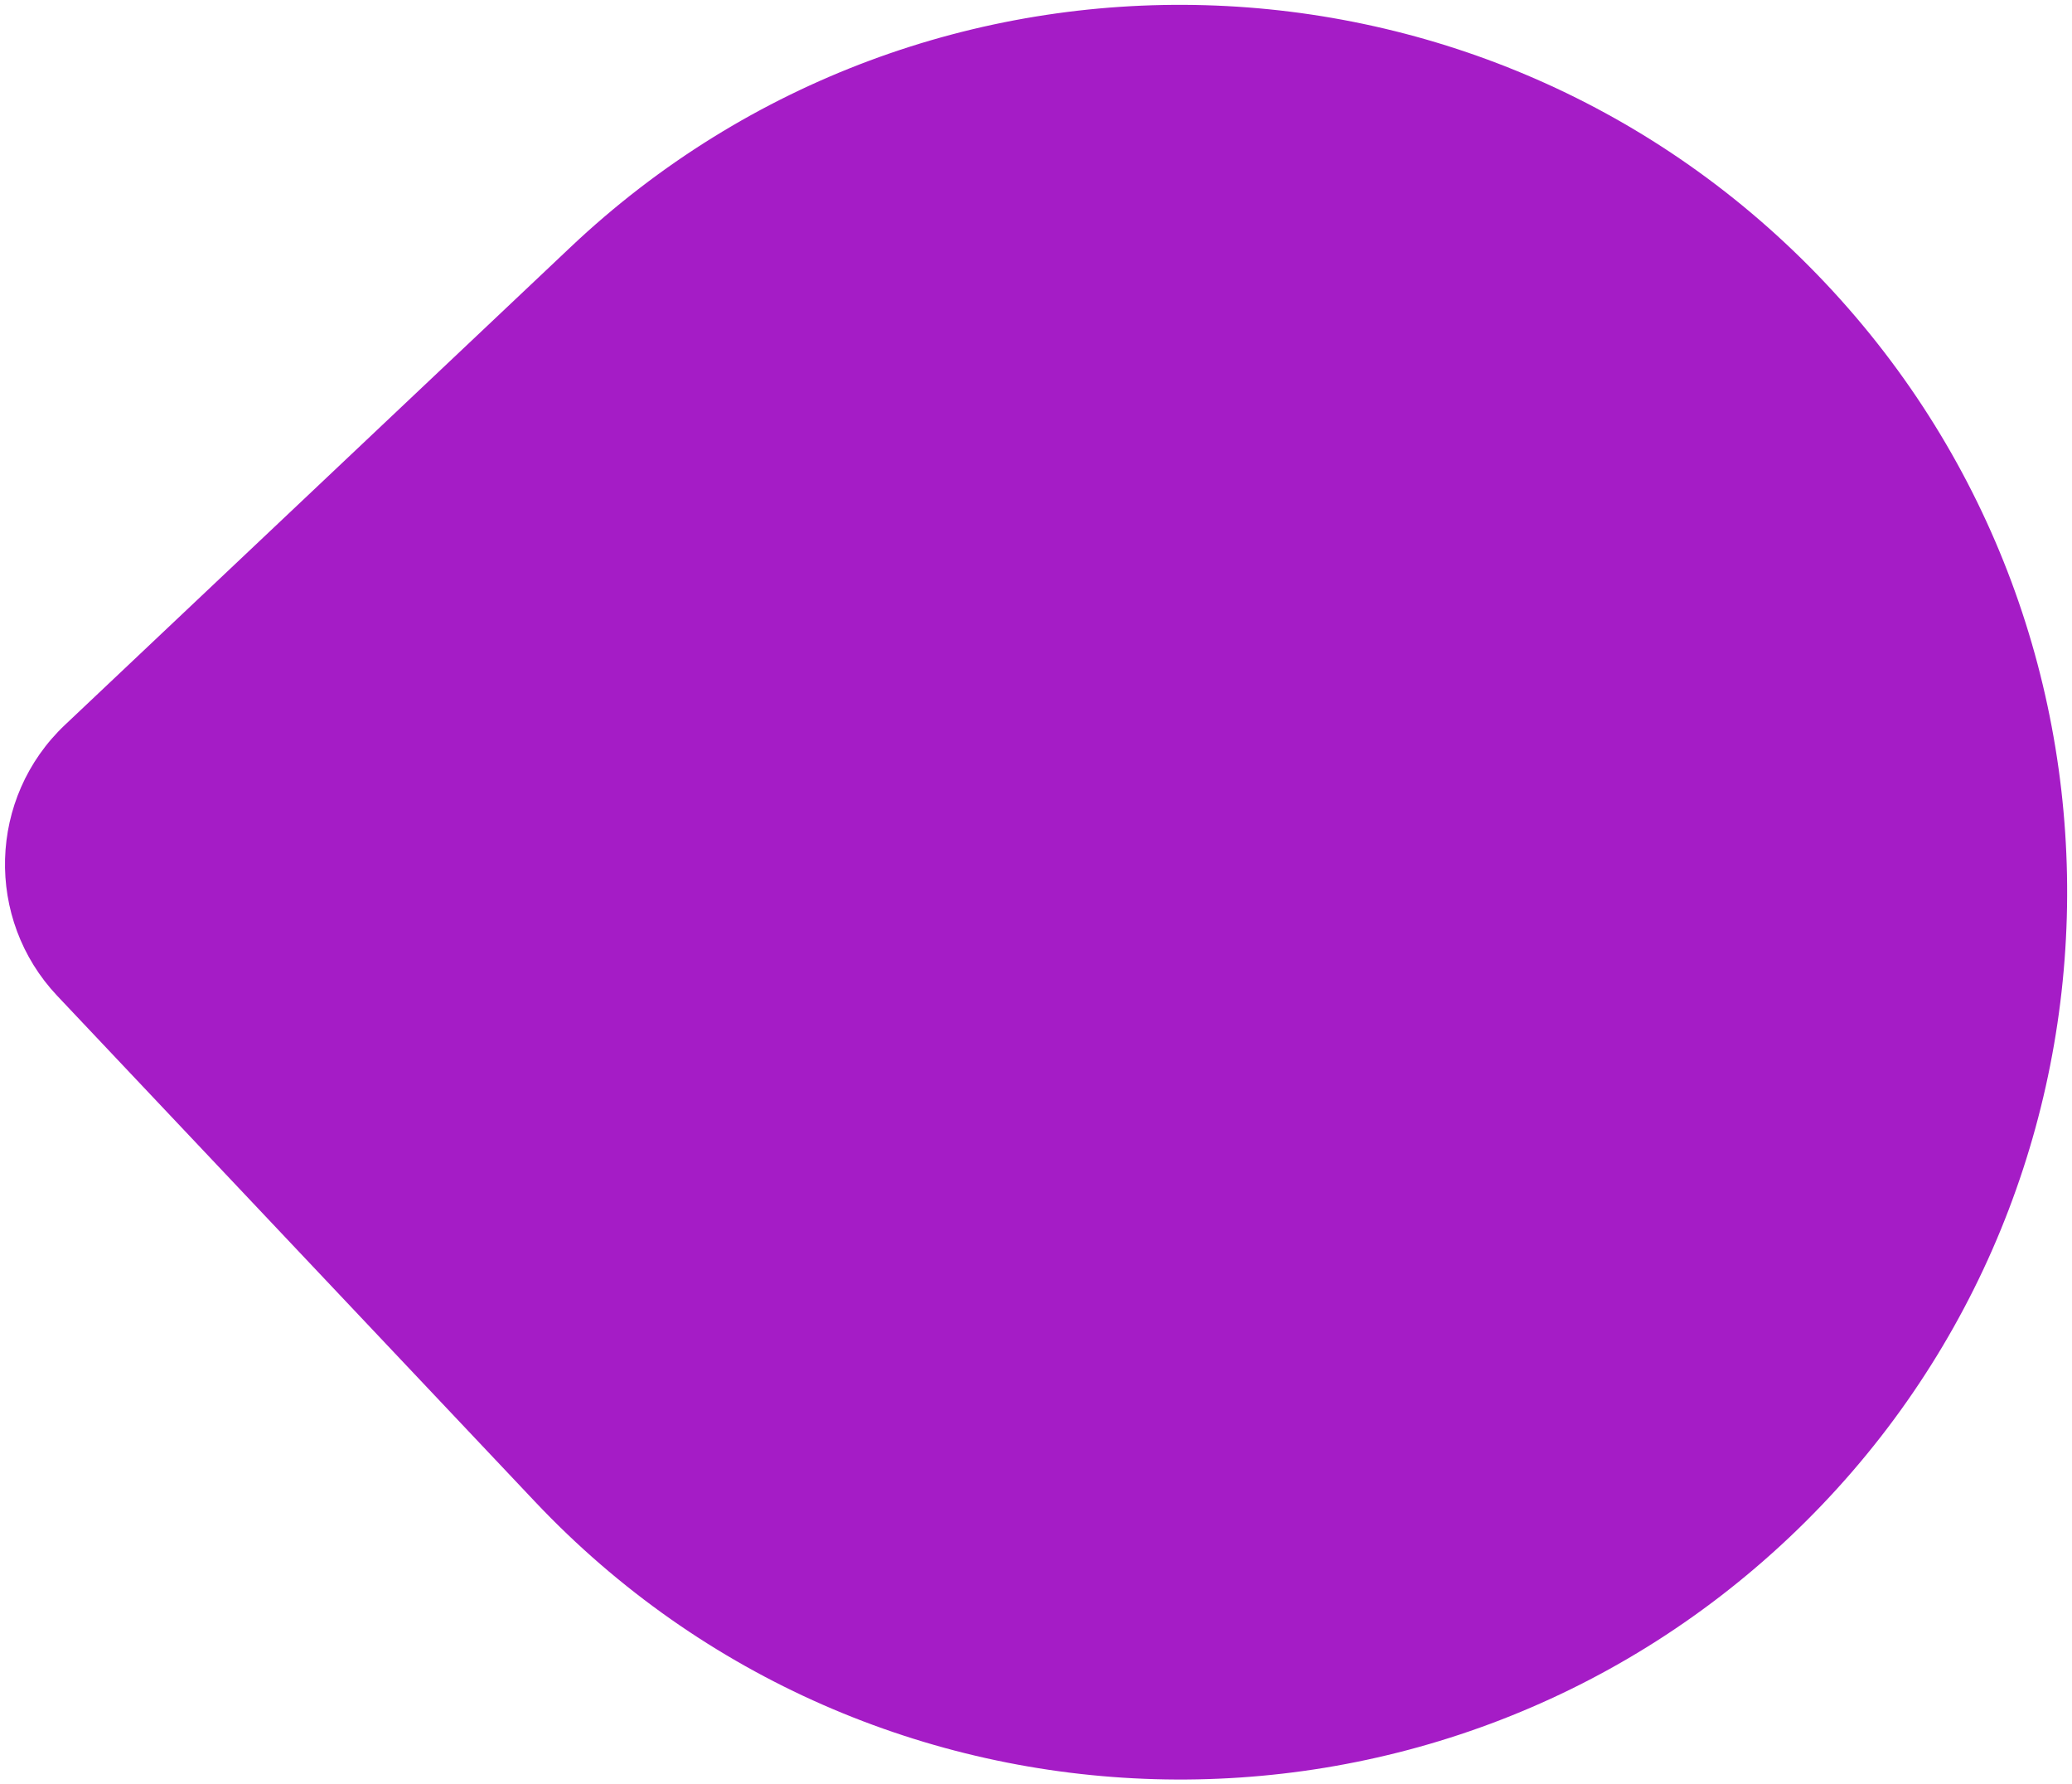
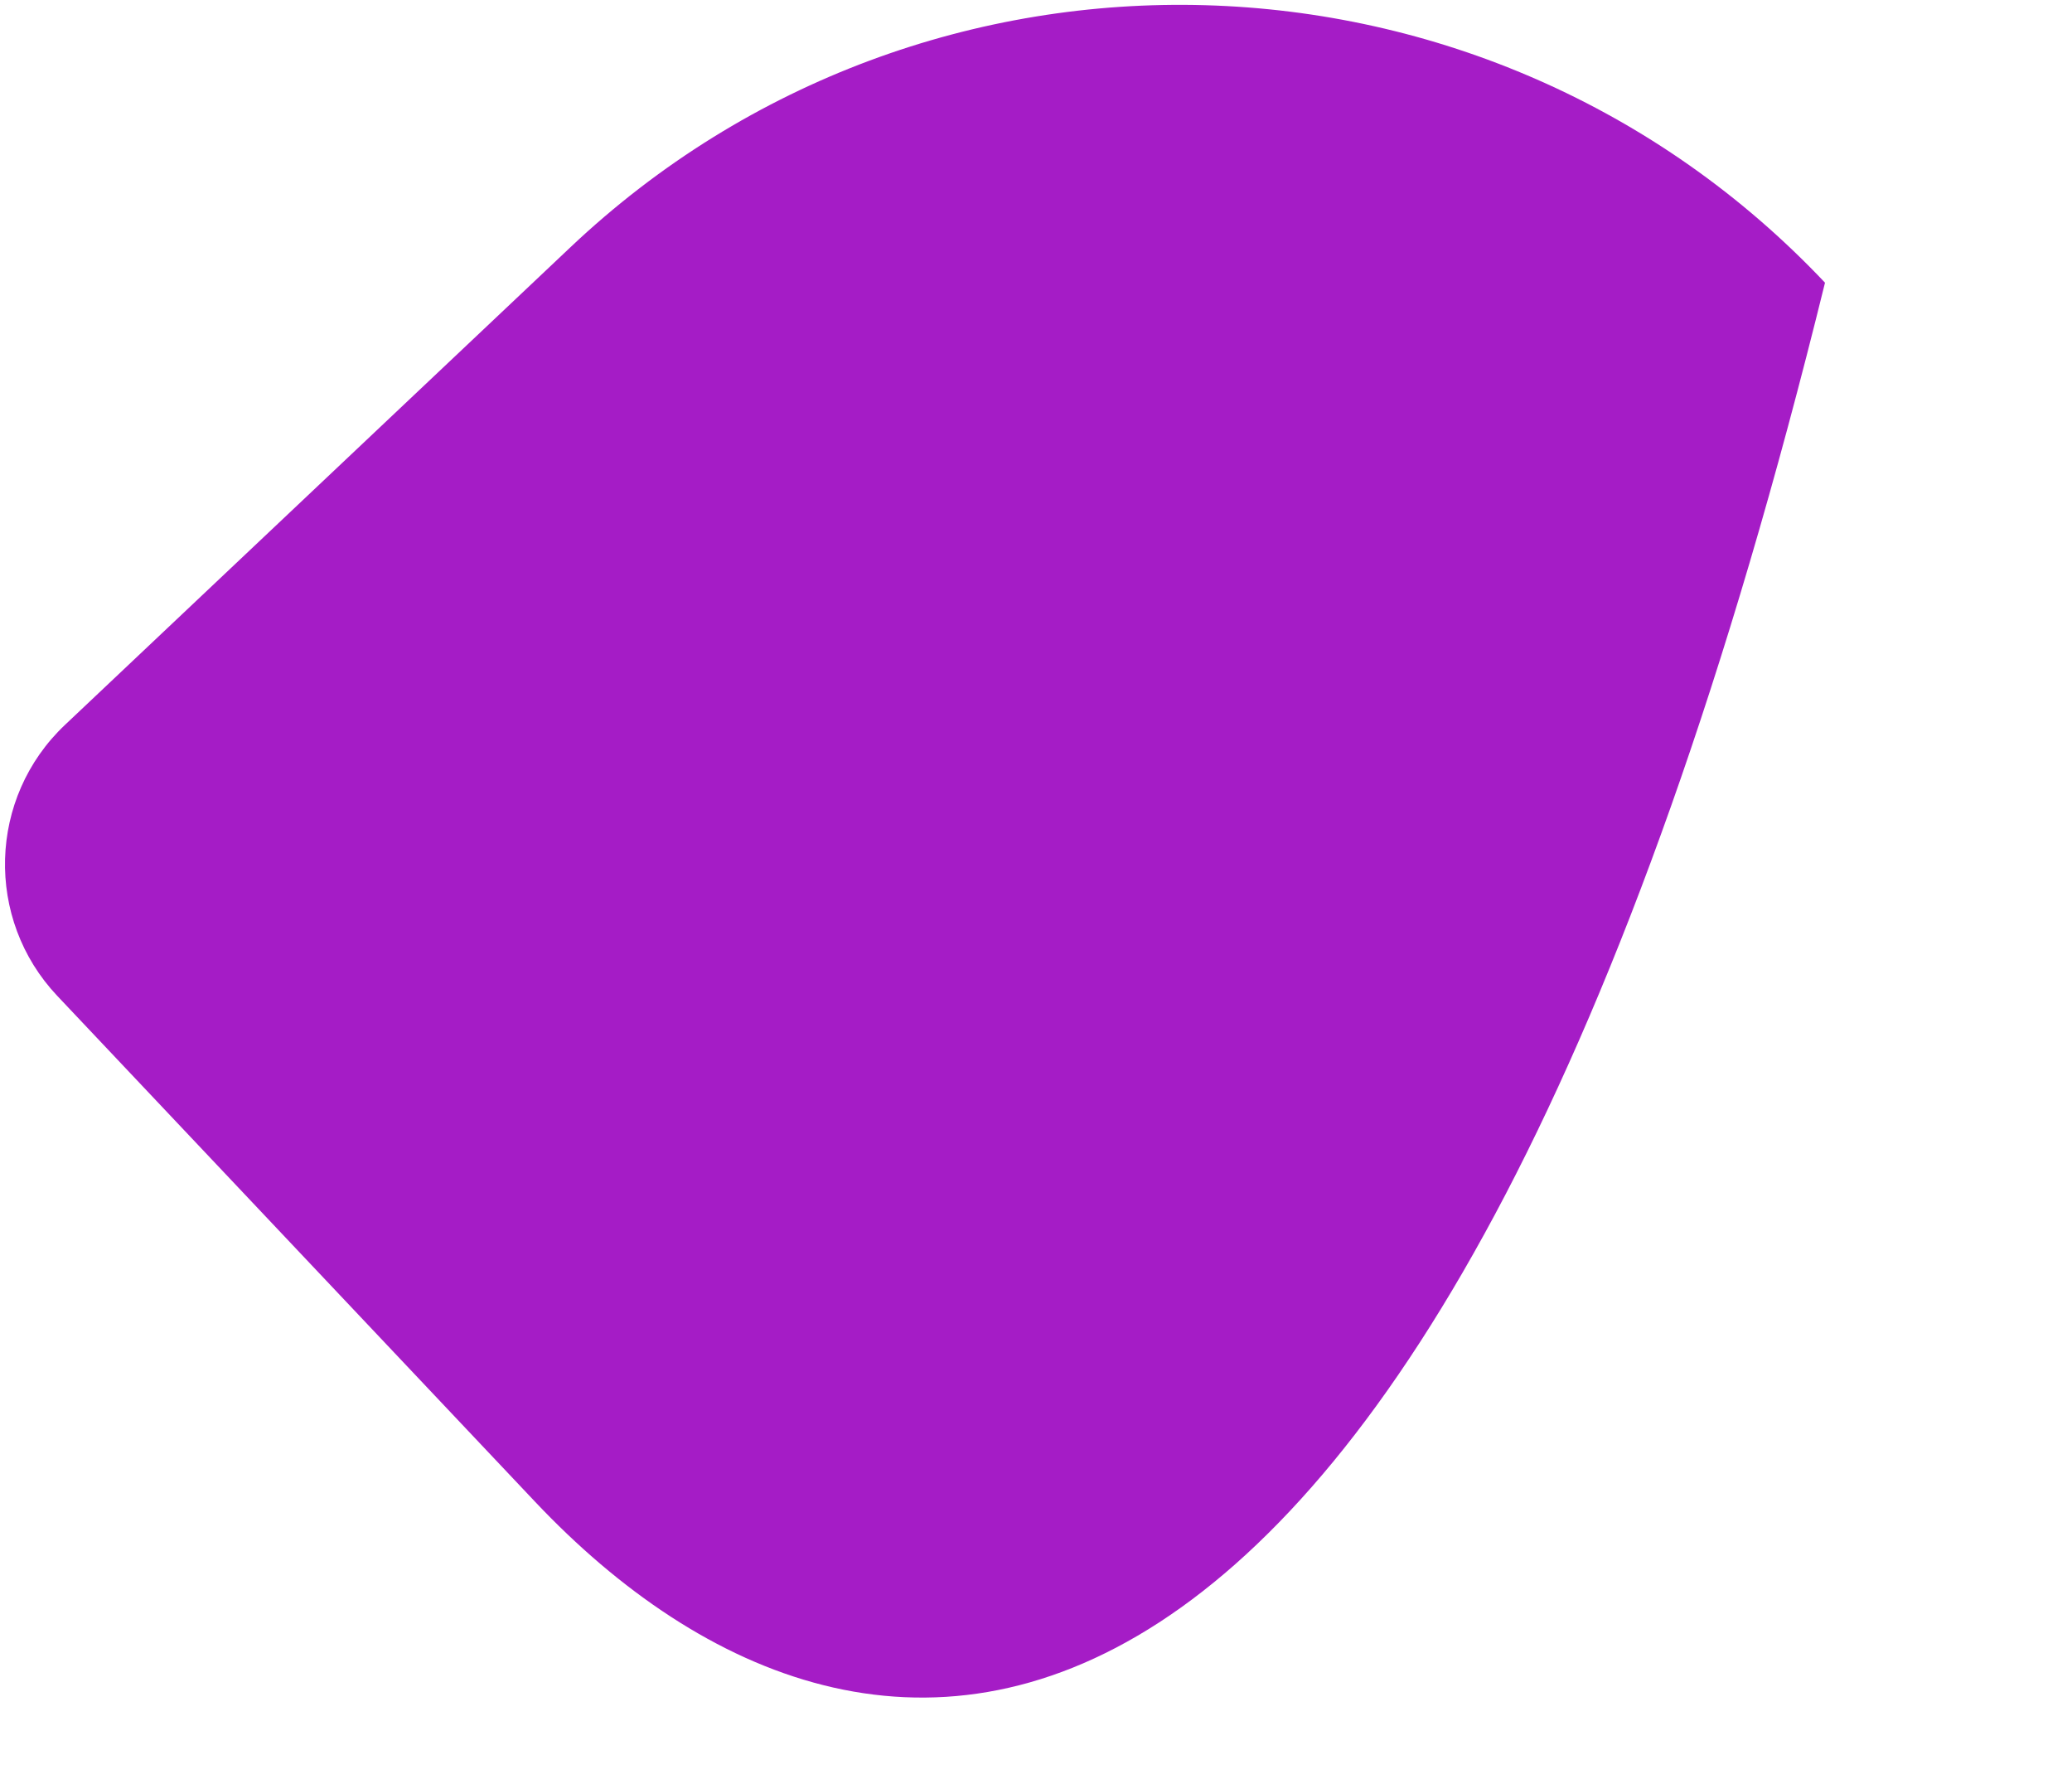
<svg xmlns="http://www.w3.org/2000/svg" width="223" height="192" viewBox="0 0 223 192" fill="none">
-   <path d="M57.582 161.582L6.168 107.161C-1.652 98.885 -1.281 85.816 6.996 77.996L61.417 26.582C99.728 -9.612 160.223 -7.894 196.417 30.418C232.612 68.729 230.893 129.223 192.582 165.418C154.271 201.612 93.776 199.893 57.582 161.582Z" fill="#A51CC6" />
+   <path d="M57.582 161.582L6.168 107.161C-1.652 98.885 -1.281 85.816 6.996 77.996L61.417 26.582C99.728 -9.612 160.223 -7.894 196.417 30.418C154.271 201.612 93.776 199.893 57.582 161.582Z" fill="#A51CC6" />
</svg>